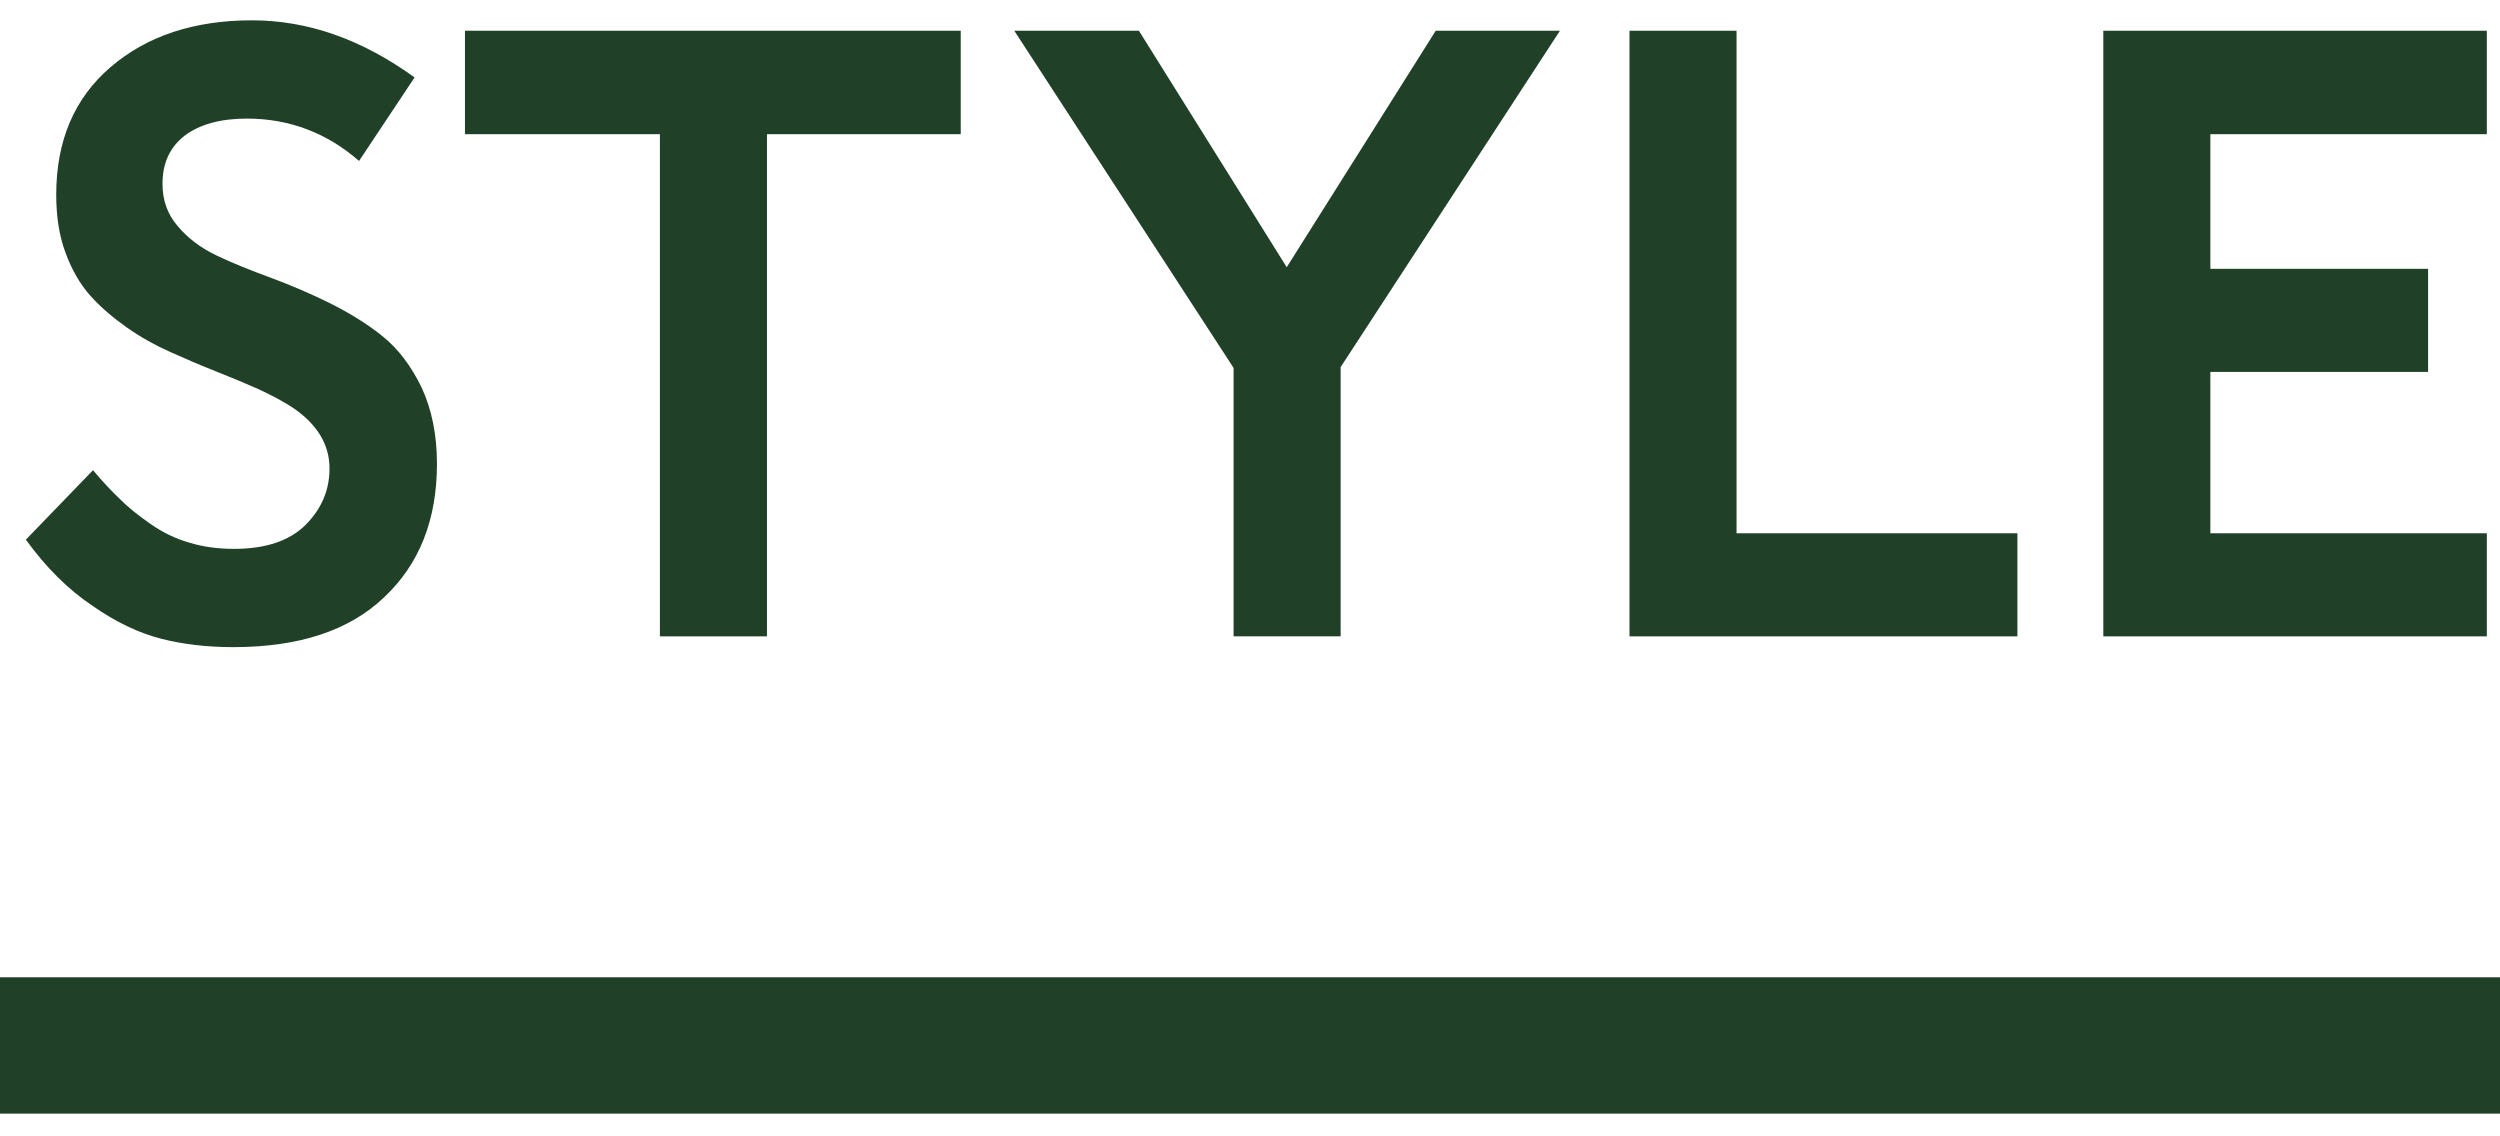
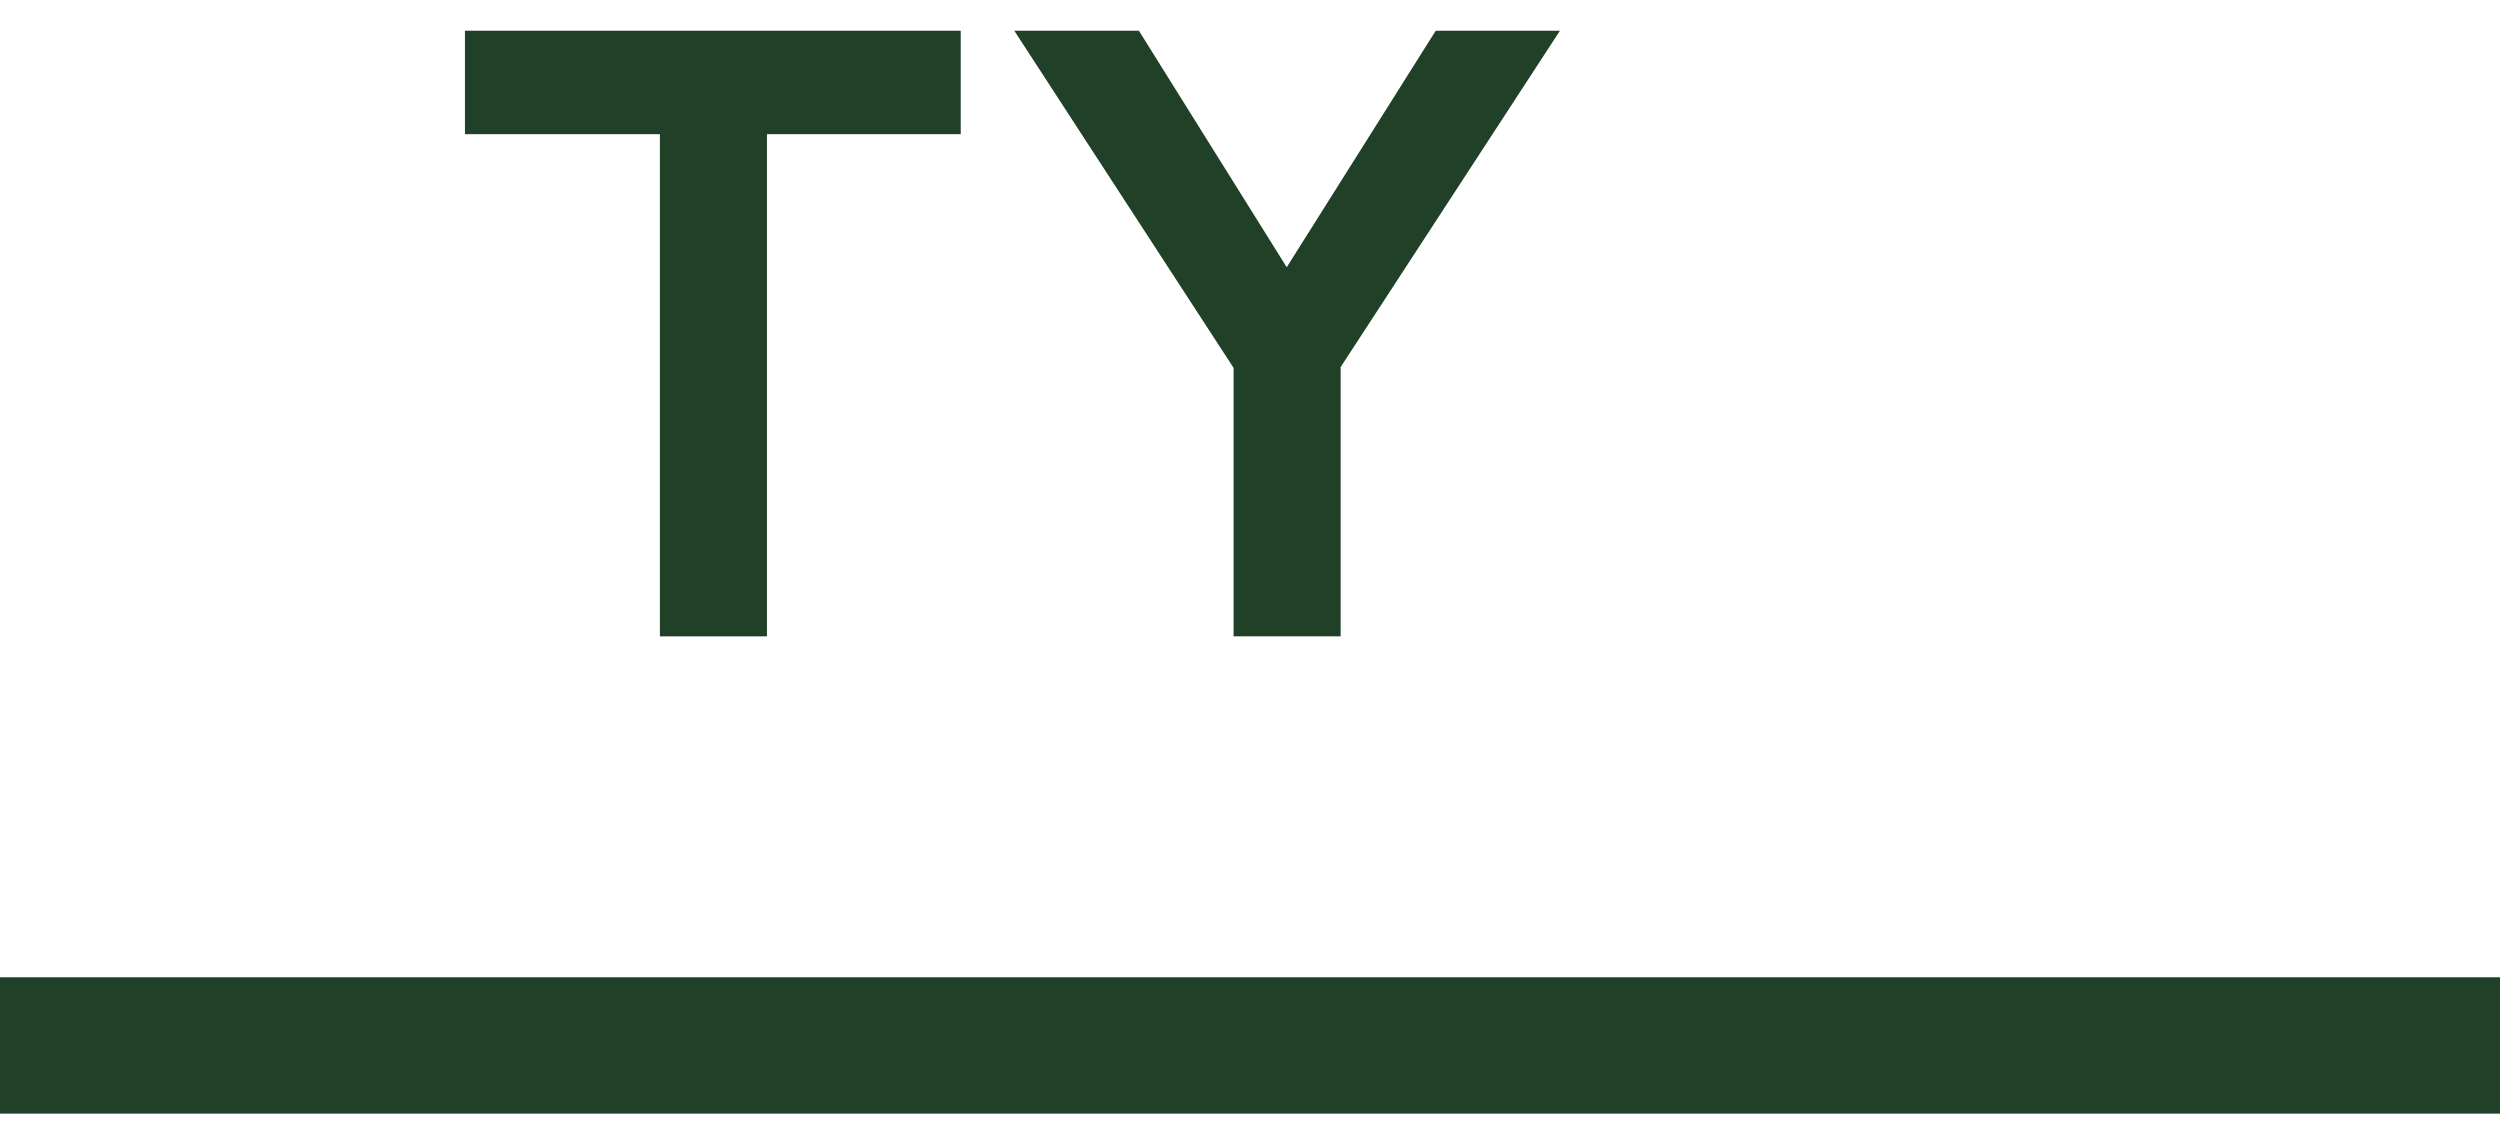
<svg xmlns="http://www.w3.org/2000/svg" width="55" height="25" viewBox="0 0 55 25" fill="none">
-   <path d="M46.273 14V0.676H54.71V2.952H48.628V5.914H53.418V8.182H48.628V11.732H54.71V14H46.273Z" fill="#204128" />
-   <path d="M35.849 14V0.676H38.204V11.732H44.383V14H35.849Z" fill="#204128" />
  <path d="M22.314 0.676H25.056L28.308 5.879L31.586 0.676H34.319L29.494 8.076V14H27.139V8.094L22.314 0.676Z" fill="#204128" />
  <path d="M10.229 2.952V0.676H21.136V2.952H16.873V14H14.518V2.952H10.229Z" fill="#204128" />
-   <path d="M0.569 11.873L2.046 10.344C2.266 10.607 2.468 10.818 2.644 10.985C2.819 11.161 3.039 11.337 3.303 11.521C3.566 11.706 3.848 11.847 4.155 11.935C4.463 12.031 4.797 12.075 5.148 12.075C5.843 12.075 6.37 11.899 6.722 11.548C7.073 11.196 7.249 10.783 7.249 10.309C7.249 10.036 7.179 9.79 7.038 9.562C6.897 9.342 6.713 9.157 6.484 8.999C6.256 8.841 5.983 8.7 5.685 8.56C5.386 8.428 5.069 8.296 4.735 8.164C4.401 8.032 4.076 7.892 3.742 7.742C3.408 7.593 3.092 7.417 2.793 7.206C2.494 6.995 2.222 6.767 1.993 6.512C1.765 6.257 1.58 5.94 1.439 5.554C1.299 5.176 1.237 4.754 1.237 4.279C1.237 3.102 1.633 2.161 2.433 1.476C3.232 0.79 4.27 0.447 5.544 0.447C6.774 0.447 7.97 0.869 9.121 1.704L7.899 3.541C7.196 2.926 6.37 2.609 5.43 2.609C4.841 2.609 4.384 2.741 4.059 2.987C3.733 3.242 3.575 3.594 3.575 4.042C3.575 4.402 3.681 4.71 3.909 4.974C4.129 5.237 4.419 5.457 4.771 5.624C5.122 5.791 5.518 5.949 5.948 6.107C6.379 6.266 6.81 6.45 7.24 6.661C7.662 6.872 8.058 7.109 8.409 7.391C8.761 7.672 9.051 8.059 9.279 8.533C9.499 9.008 9.613 9.57 9.613 10.203C9.613 11.434 9.227 12.409 8.453 13.139C7.68 13.877 6.572 14.237 5.131 14.237C4.56 14.237 4.032 14.176 3.549 14.053C3.065 13.93 2.556 13.692 2.028 13.323C1.492 12.963 1.009 12.479 0.569 11.873Z" fill="#204128" />
  <path fill-rule="evenodd" clip-rule="evenodd" d="M55 24.5H0V21.5H55V24.5Z" fill="#204128" />
</svg>